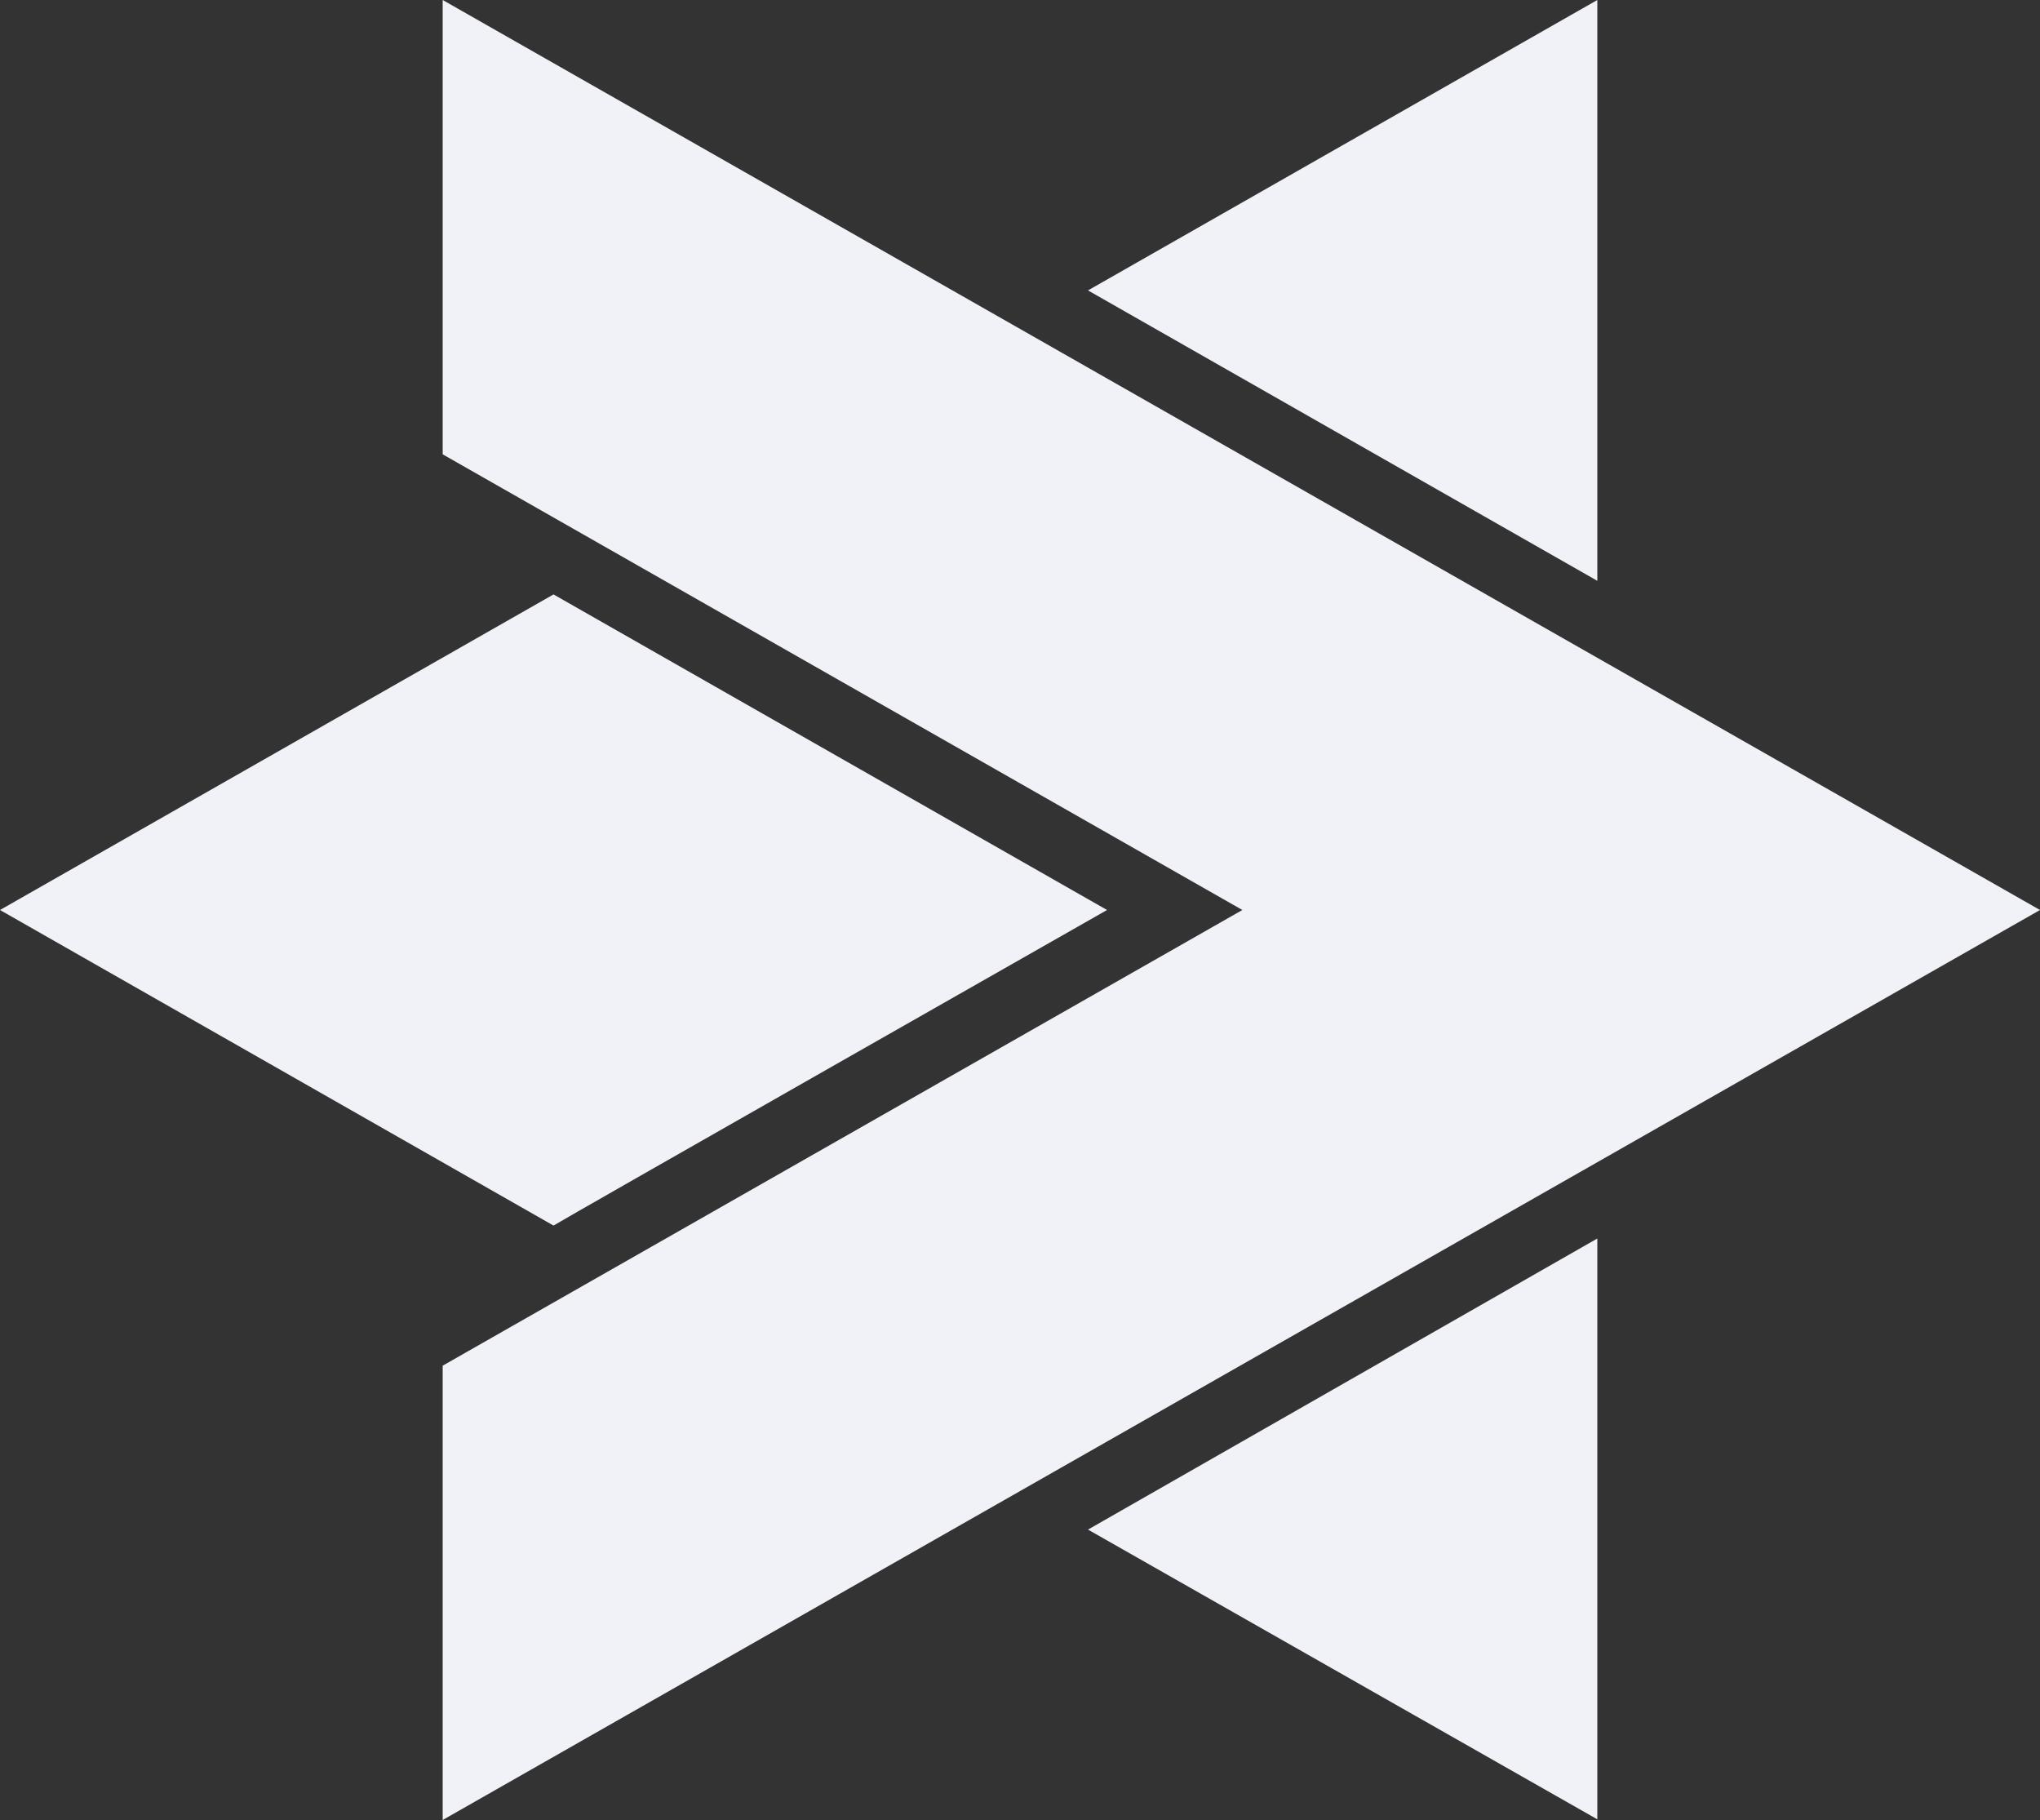
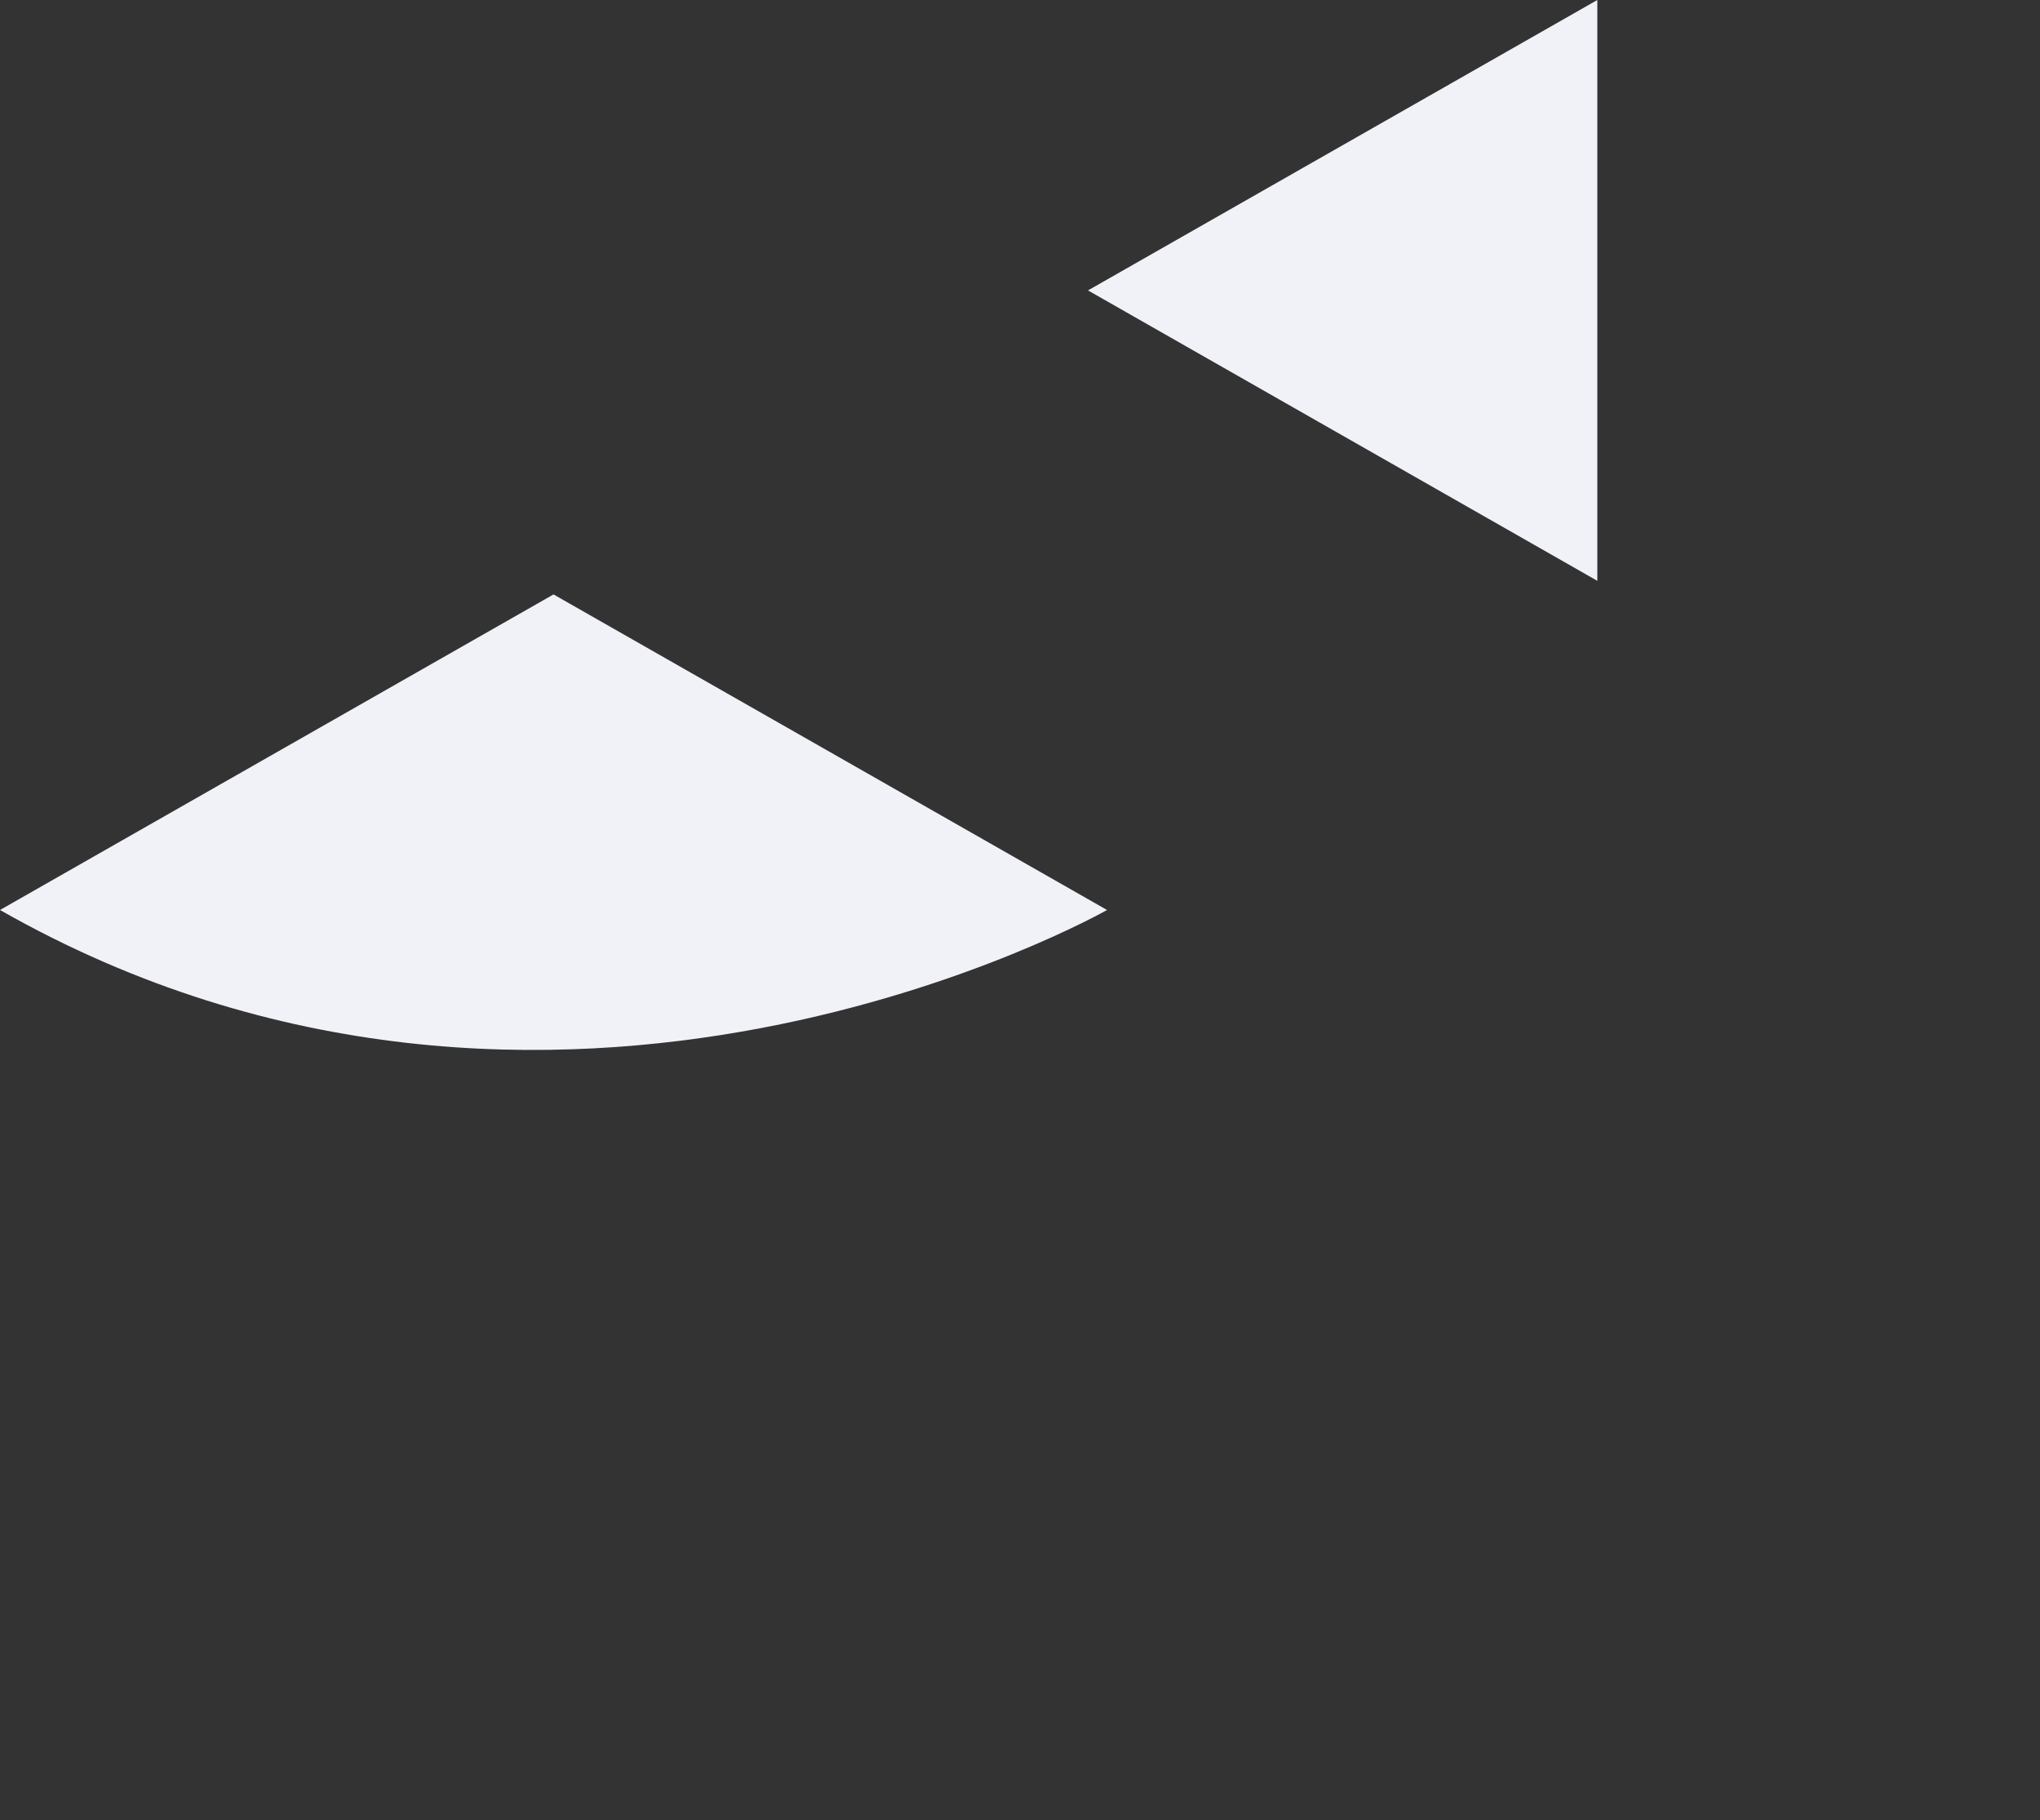
<svg xmlns="http://www.w3.org/2000/svg" version="1.1" id="Vrstva_1" x="0px" y="0px" width="300px" height="267.6px" viewBox="0 0 300 267.6" style="enable-background:new 0 0 300 267.6;" xml:space="preserve">
  <rect x="0" y="0" width="300" height="267.6" fill="#333333" stroke="none" />
  <style type="text/css">
	.st0{fill:#F0F2F7;}
</style>
  <g>
-     <path class="st0" d="M162.8,133.8L81.4,87.4L0,133.8l81.4,46.4C81.4,180.1,162.8,133.8,162.8,133.8z M234.9,0L160,42.7l74.9,42.7V0   z" />
-     <path class="st0" d="M65.1,0v66.8l117.6,67l-117.6,67v66.8L300,133.8L65.1,0z M234.9,267.5v-85.4L160,224.9L234.9,267.5z" />
+     <path class="st0" d="M162.8,133.8L81.4,87.4L0,133.8C81.4,180.1,162.8,133.8,162.8,133.8z M234.9,0L160,42.7l74.9,42.7V0   z" />
  </g>
</svg>